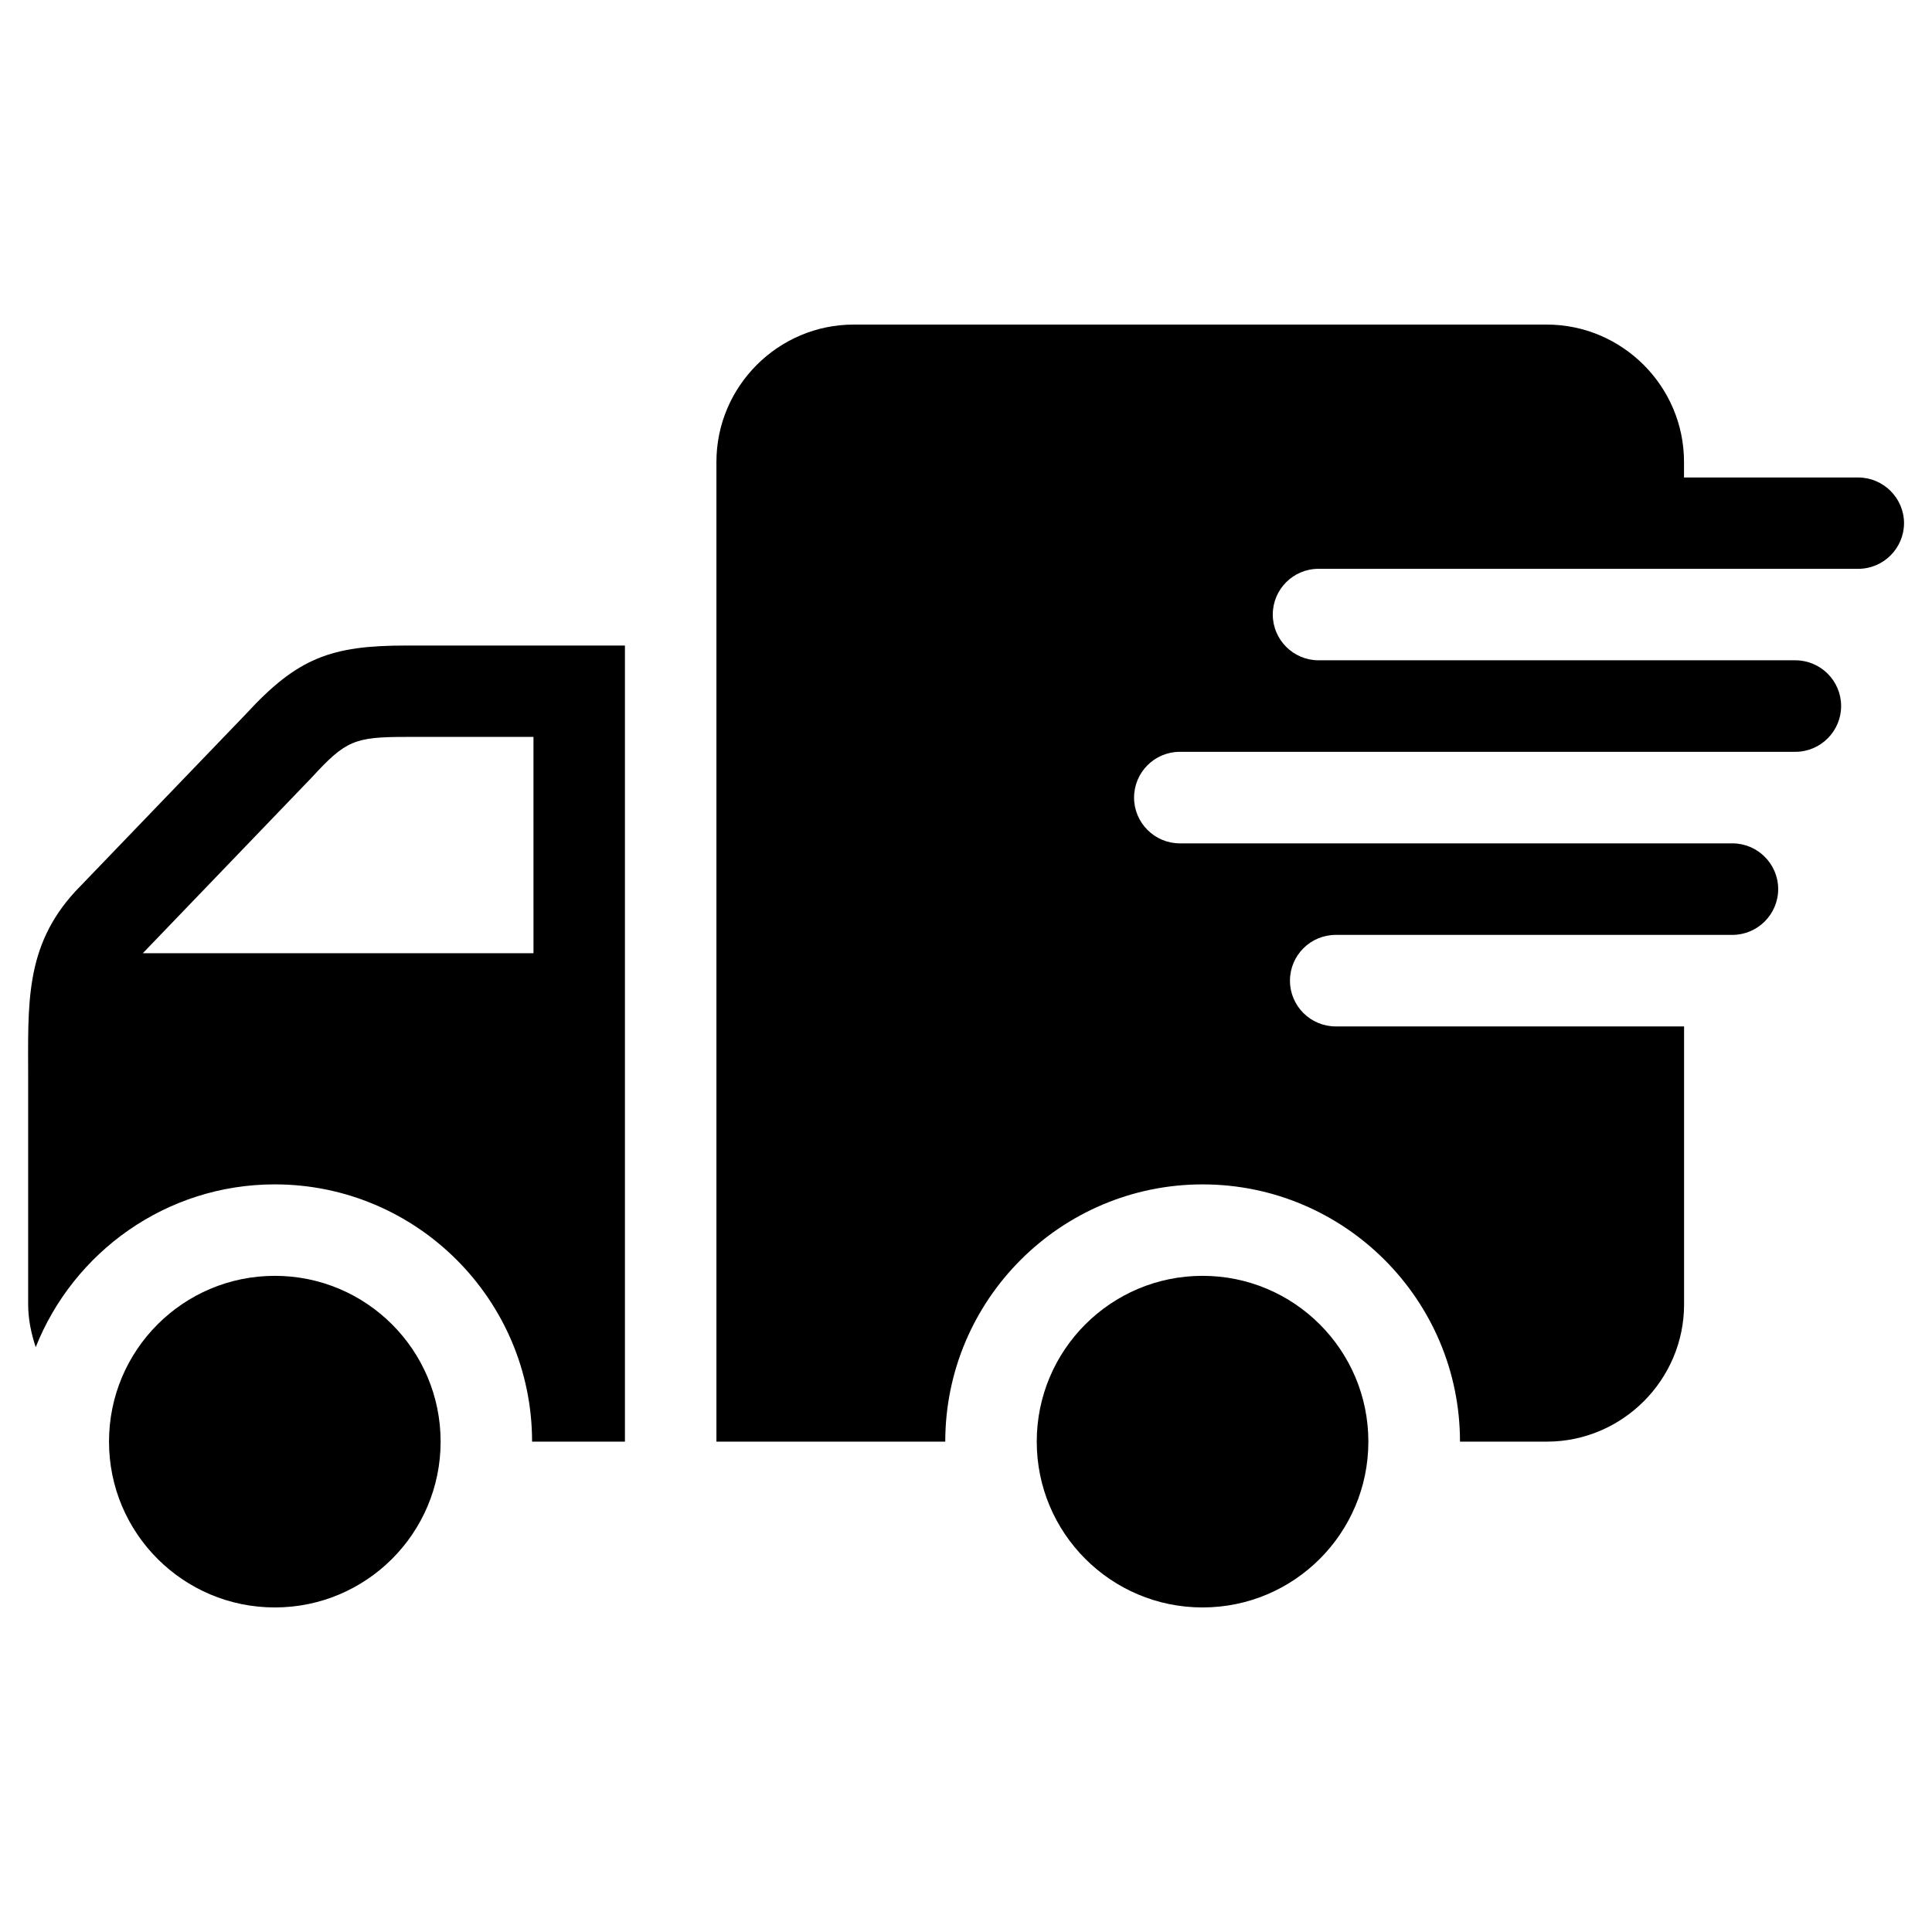
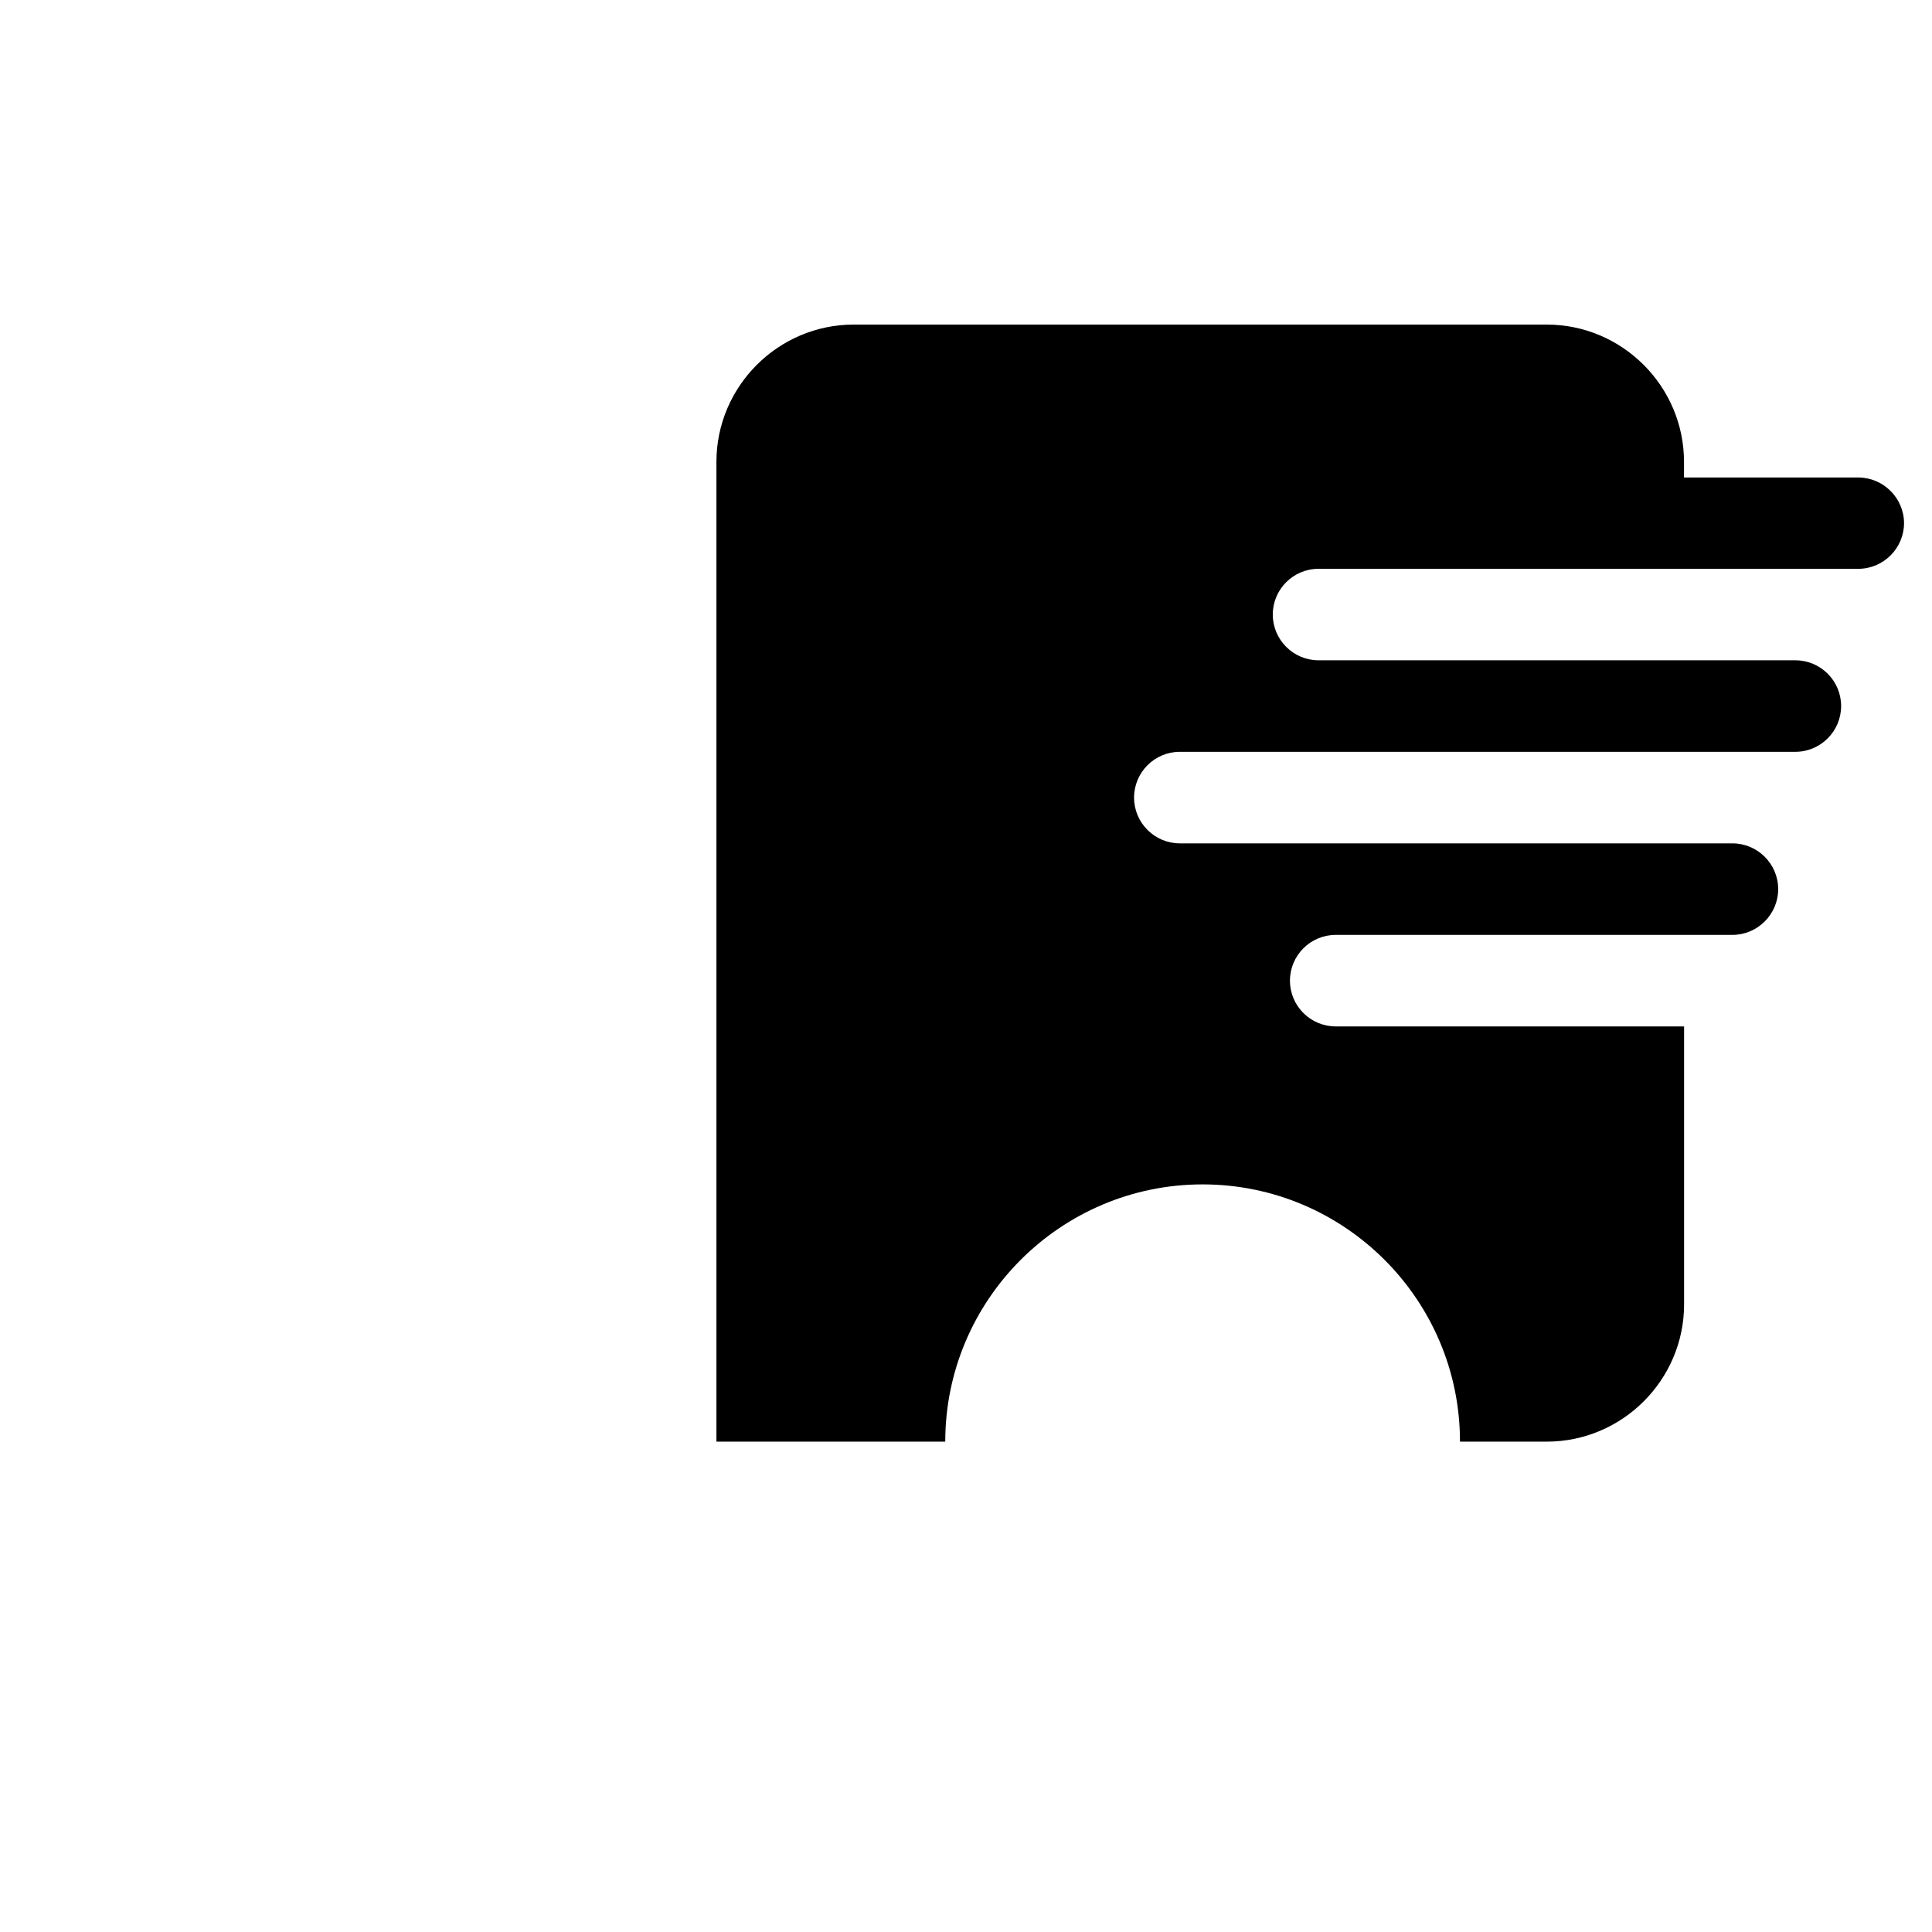
<svg xmlns="http://www.w3.org/2000/svg" fill="#000000" width="800px" height="800px" version="1.1" viewBox="144 144 512 512">
  <g>
-     <path d="m260.77 526.05c0 24.266-19.672 43.941-43.941 43.941s-43.941-19.676-43.941-43.941c0-24.27 19.672-43.941 43.941-43.941s43.941 19.672 43.941 43.941" />
-     <path d="m506.63 526.05c0 24.266-19.672 43.941-43.941 43.941-24.27 0-43.941-19.676-43.941-43.941 0-24.27 19.672-43.941 43.941-43.941 24.27 0 43.941 19.672 43.941 43.941" />
-     <path d="m209.24 333.15-45.246 47.043c-13.539 14.703-12.531 29.898-12.531 49.91v59.574c0 3.984 0.82 7.731 2 11.336 10.027-25.238 34.621-43.141 63.355-43.141 37.598 0 68.188 30.574 68.188 68.172h24.609v-210.97h-57.992c-19.977-0.016-28.824 3.34-42.383 18.074zm76.125 63.465h-103.52l44.871-46.68c8.91-9.684 11.211-10.645 24.906-10.645h33.754l0.004 57.324z" />
    <path d="m636.44 270.54h-46.16v-4.141c0-20.012-16.359-36.383-36.383-36.383h-183.67c-19.98 0-36.367 16.359-36.367 36.383v259.65h60.645c0-37.598 30.605-68.172 68.203-68.172 37.613 0 68.203 30.574 68.203 68.172h23.004c20.012 0 36.383-16.359 36.383-36.367v-73.668h-92.309c-6.707 0-12.137-5.449-12.137-12.121 0-6.707 5.434-12.137 12.137-12.137h105.11c6.676 0 12.137-5.449 12.137-12.137 0-6.691-5.465-12.121-12.137-12.121h-146.44c-6.676 0-12.121-5.449-12.121-12.121 0-6.707 5.449-12.137 12.121-12.137h163.12c6.691 0 12.137-5.449 12.137-12.137 0-6.691-5.449-12.121-12.137-12.121h-126.36c-6.676 0-12.121-5.449-12.121-12.121 0-6.707 5.449-12.121 12.121-12.121h143.05c6.676 0 12.121-5.465 12.121-12.137-0.039-6.633-5.488-12.066-12.148-12.066z" />
  </g>
</svg>